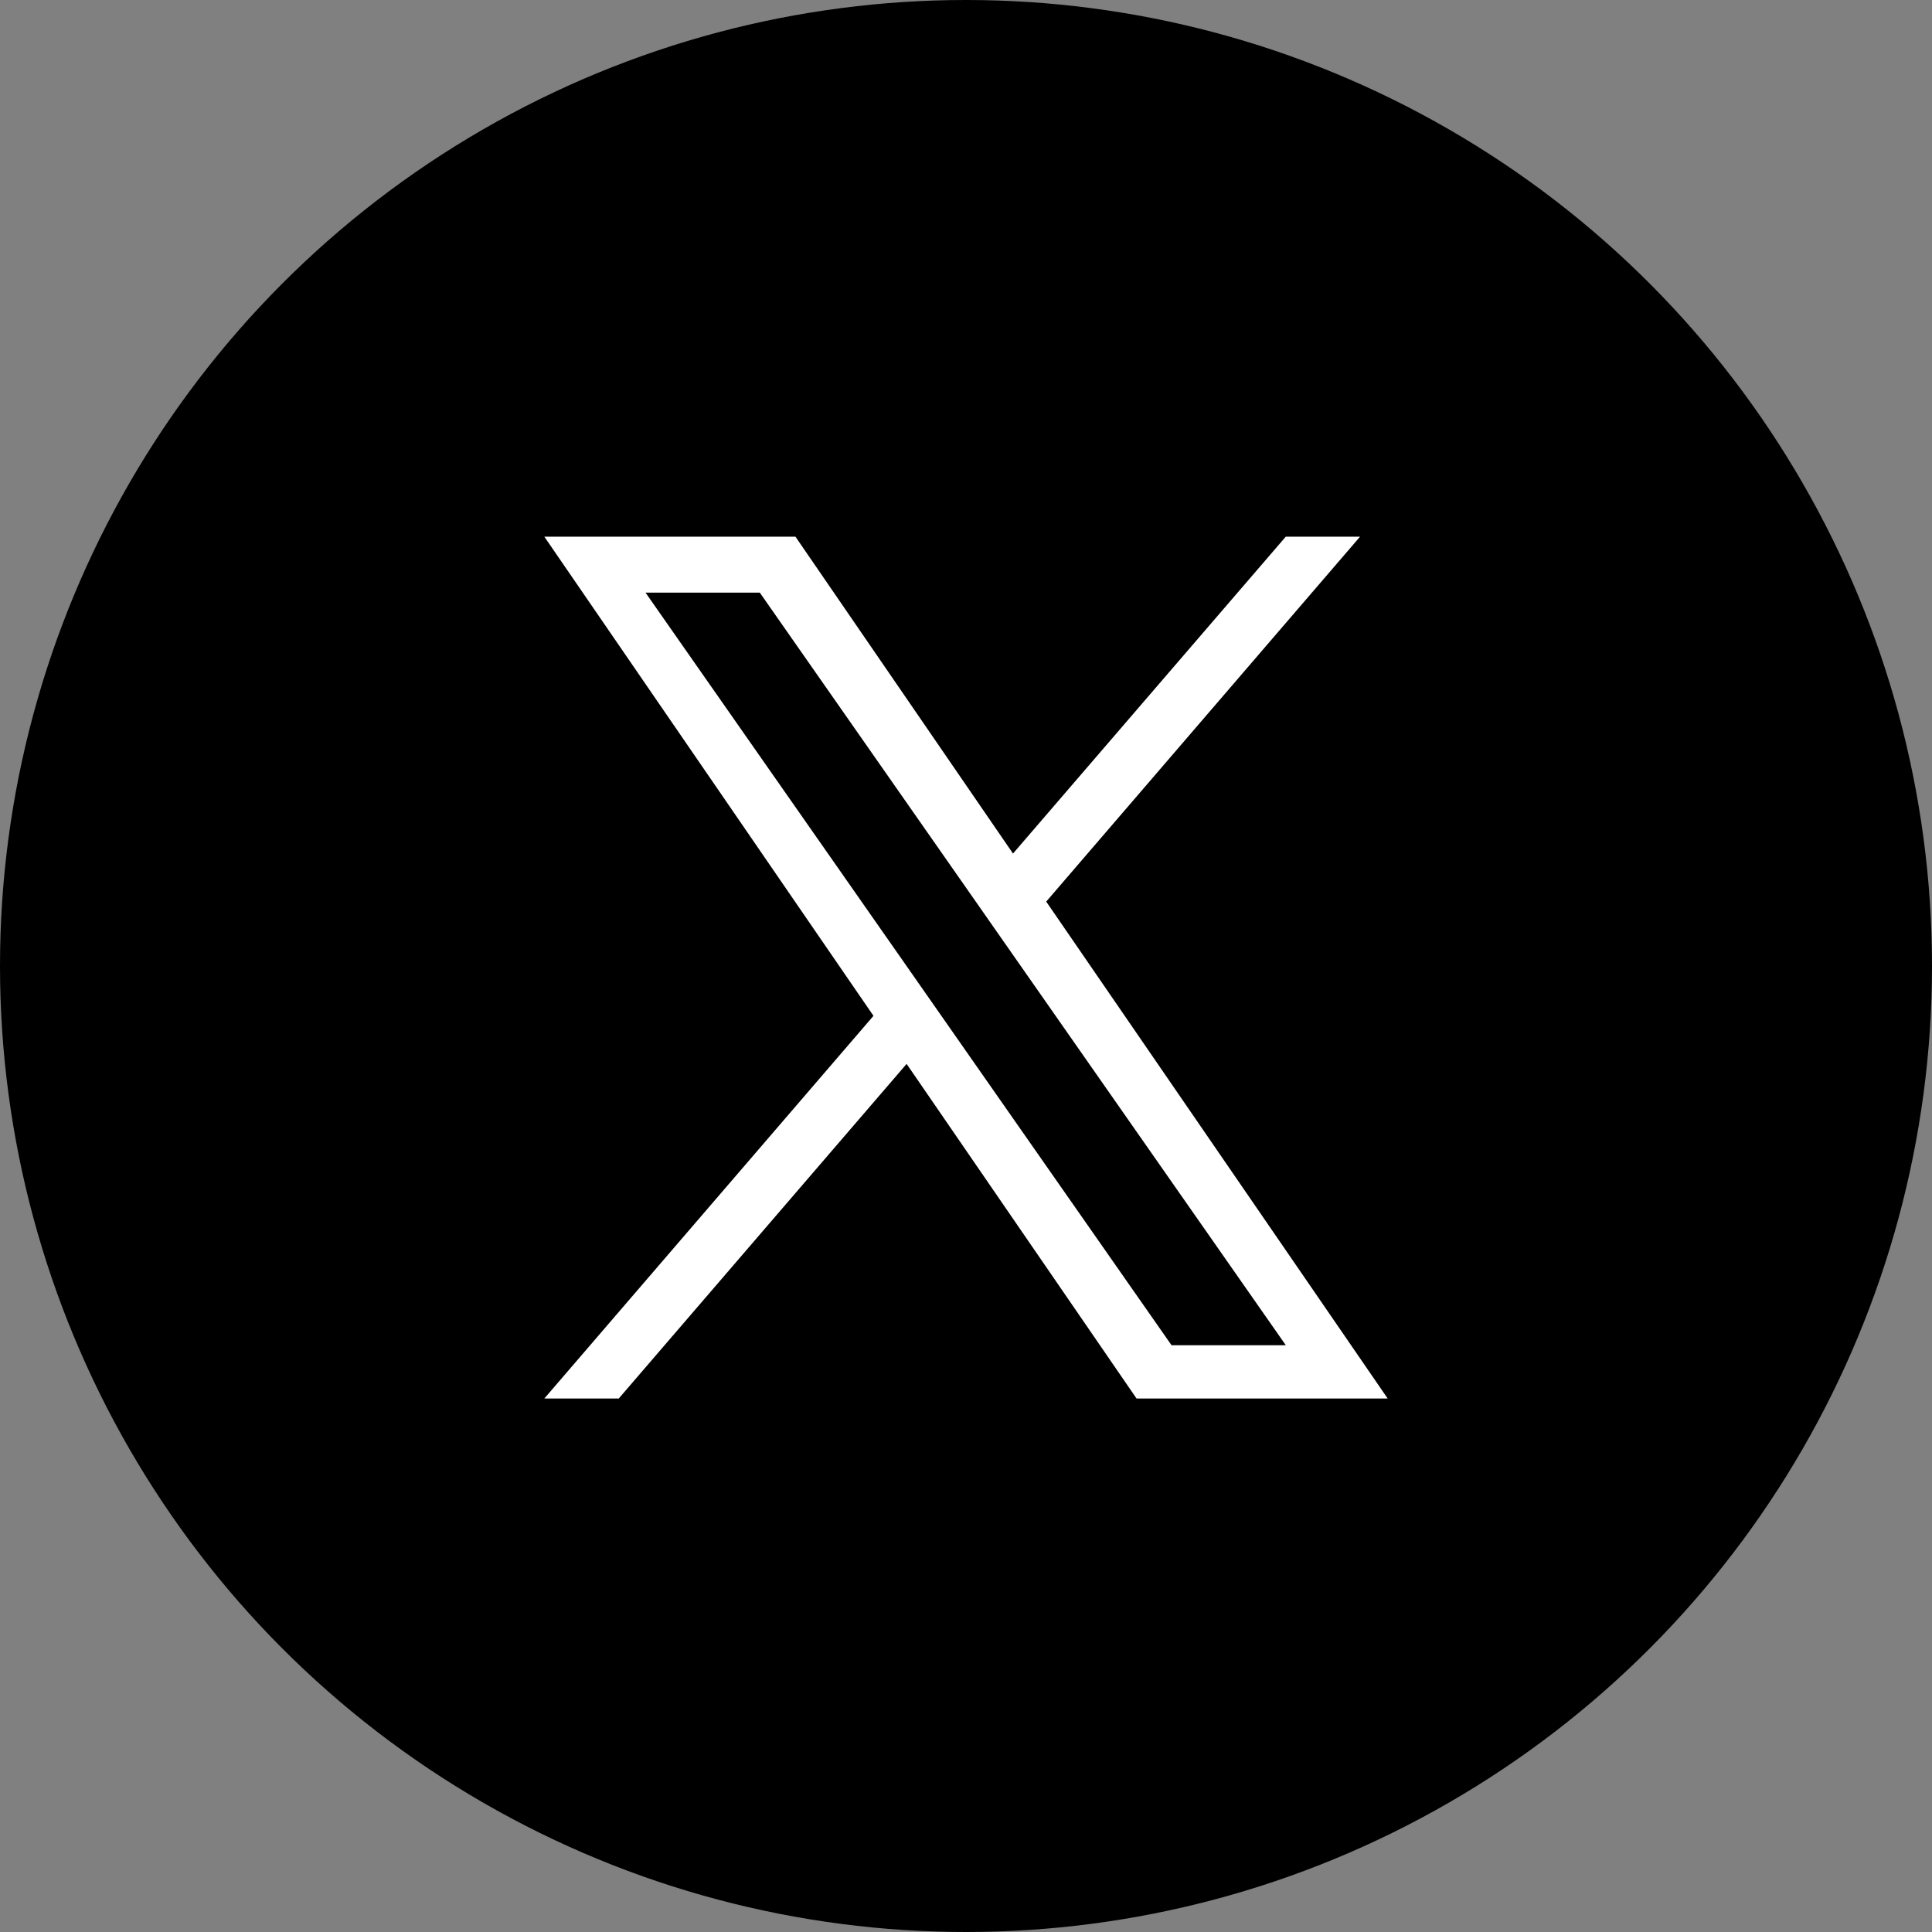
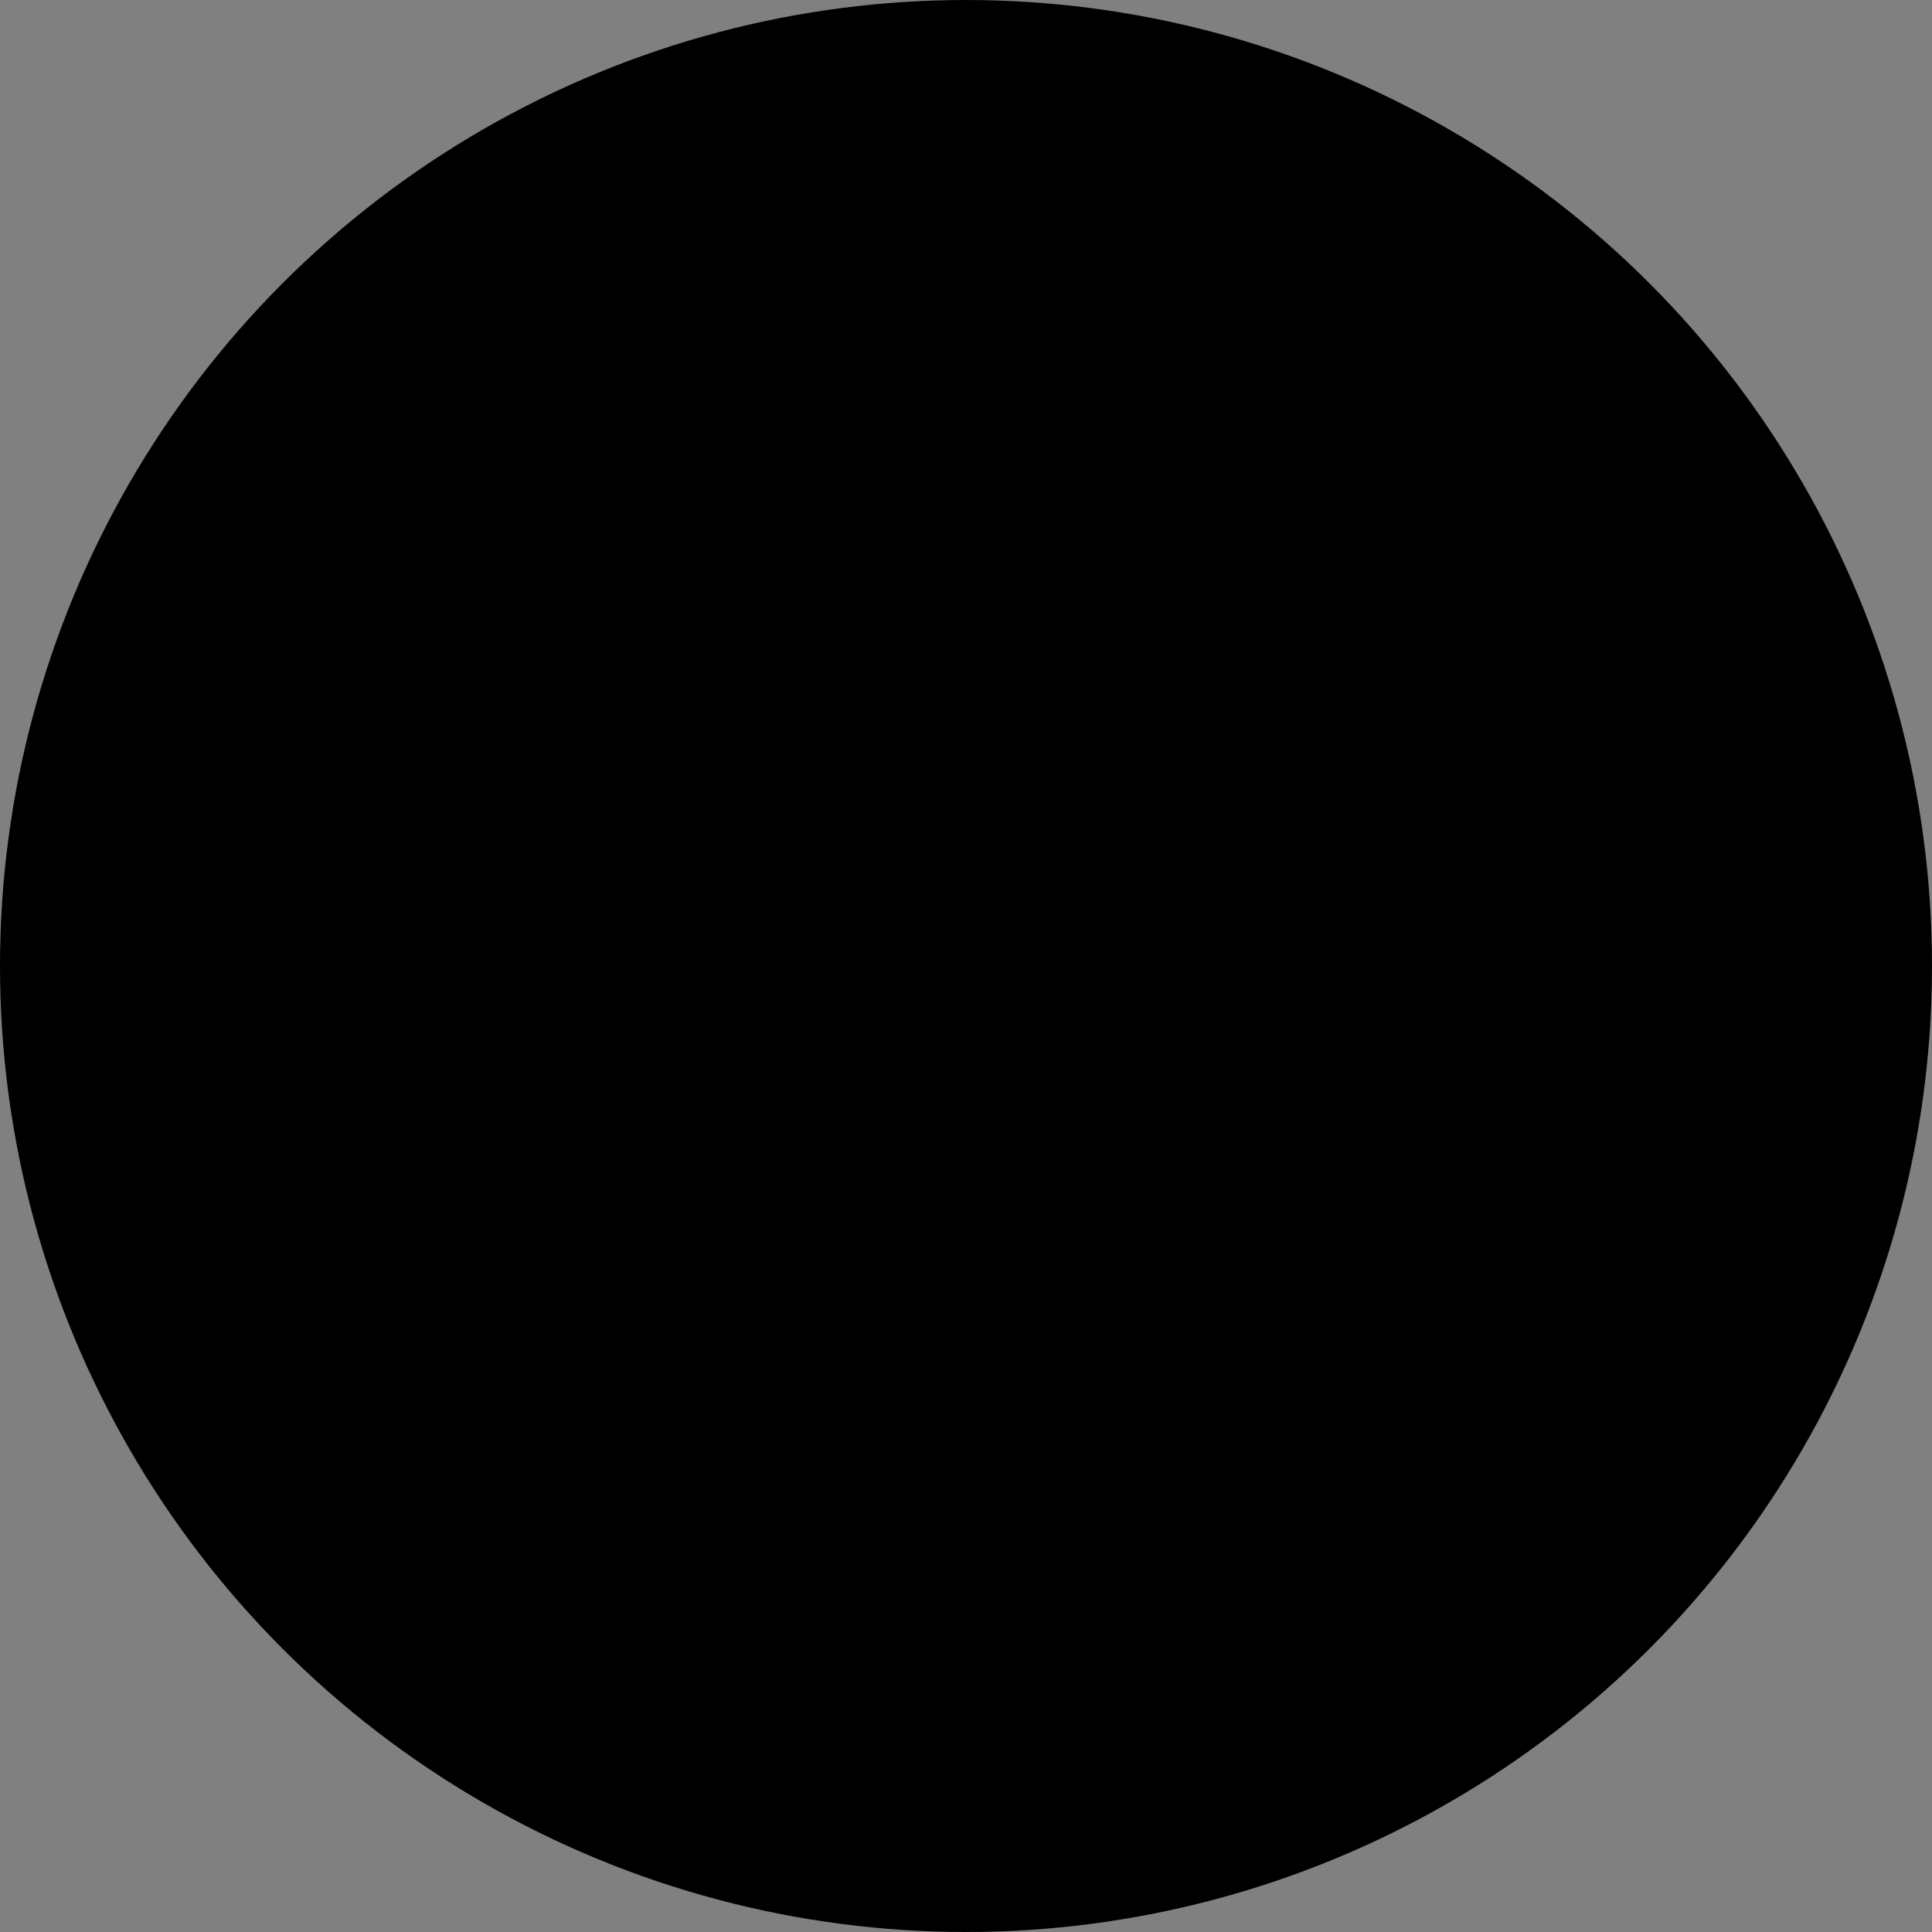
<svg xmlns="http://www.w3.org/2000/svg" width="54" height="54" viewBox="0 0 54 54">
  <rect x="0" y="0" width="54" height="54" fill="#808080" stroke="none" />
  <defs>
    <clipPath id="clip-path">
-       <rect id="長方形_3994" data-name="長方形 3994" width="30" height="30" fill="#fff" stroke="#707070" stroke-width="1" />
-     </clipPath>
+       </clipPath>
  </defs>
  <g id="グループ_7224" data-name="グループ 7224" transform="translate(-149 -5157)">
    <g id="グループ_7223" data-name="グループ 7223" transform="translate(149 5157)">
      <circle id="楕円形_41" data-name="楕円形 41" cx="27" cy="27" r="27" />
    </g>
    <g id="マスクグループ_6111" data-name="マスクグループ 6111" transform="translate(161 5169)" clip-path="url(#clip-path)">
      <path id="logo" d="M14.028,10.2,22.8,0H20.724L13.1,8.857,7.019,0H0L9.2,13.393,0,24.089H2.08l8.046-9.353,6.427,9.353h7.019L14.028,10.2ZM11.18,13.511l-.932-1.334L2.829,1.565H6.023L12.01,10.13l.932,1.334L20.725,22.6H17.531L11.18,13.511Z" transform="translate(3.214 3)" fill="#fff" />
    </g>
  </g>
</svg>